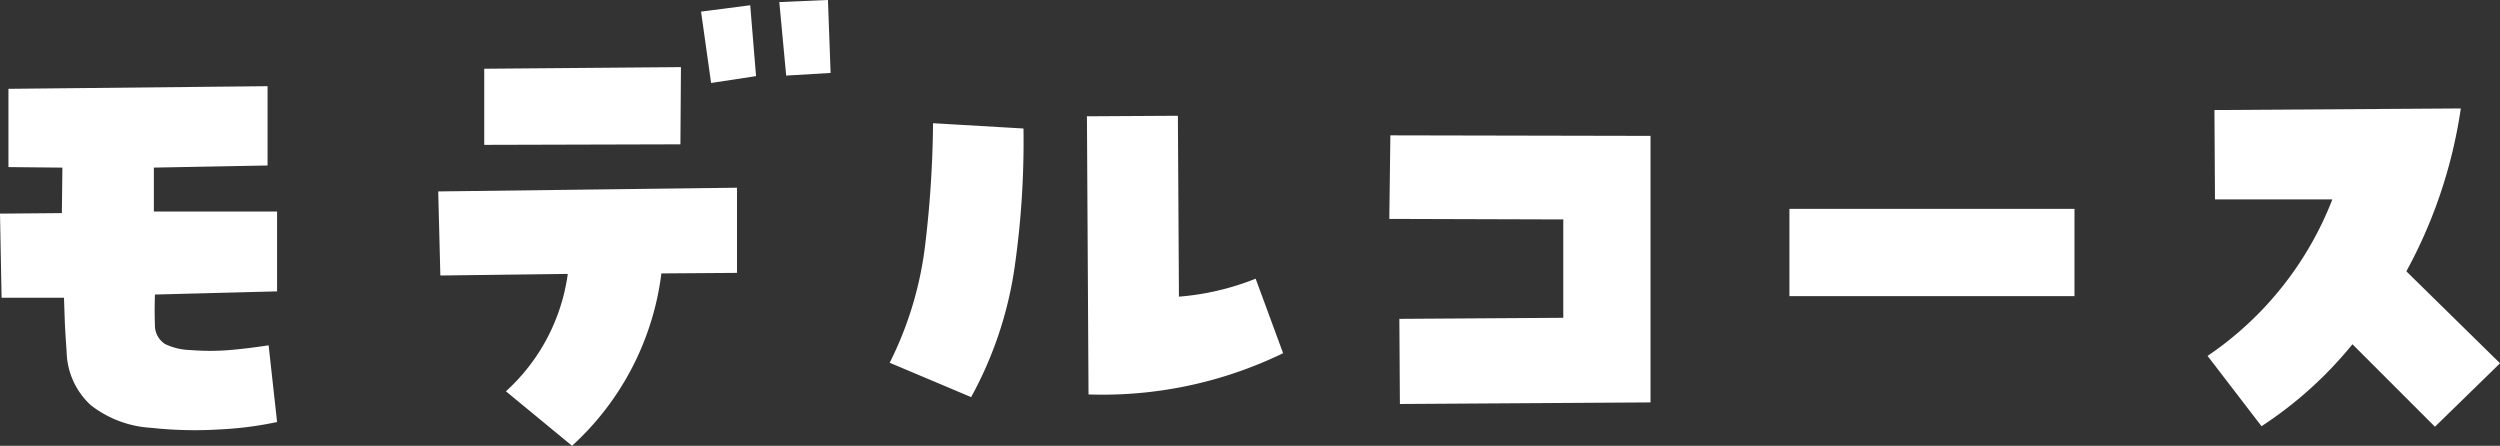
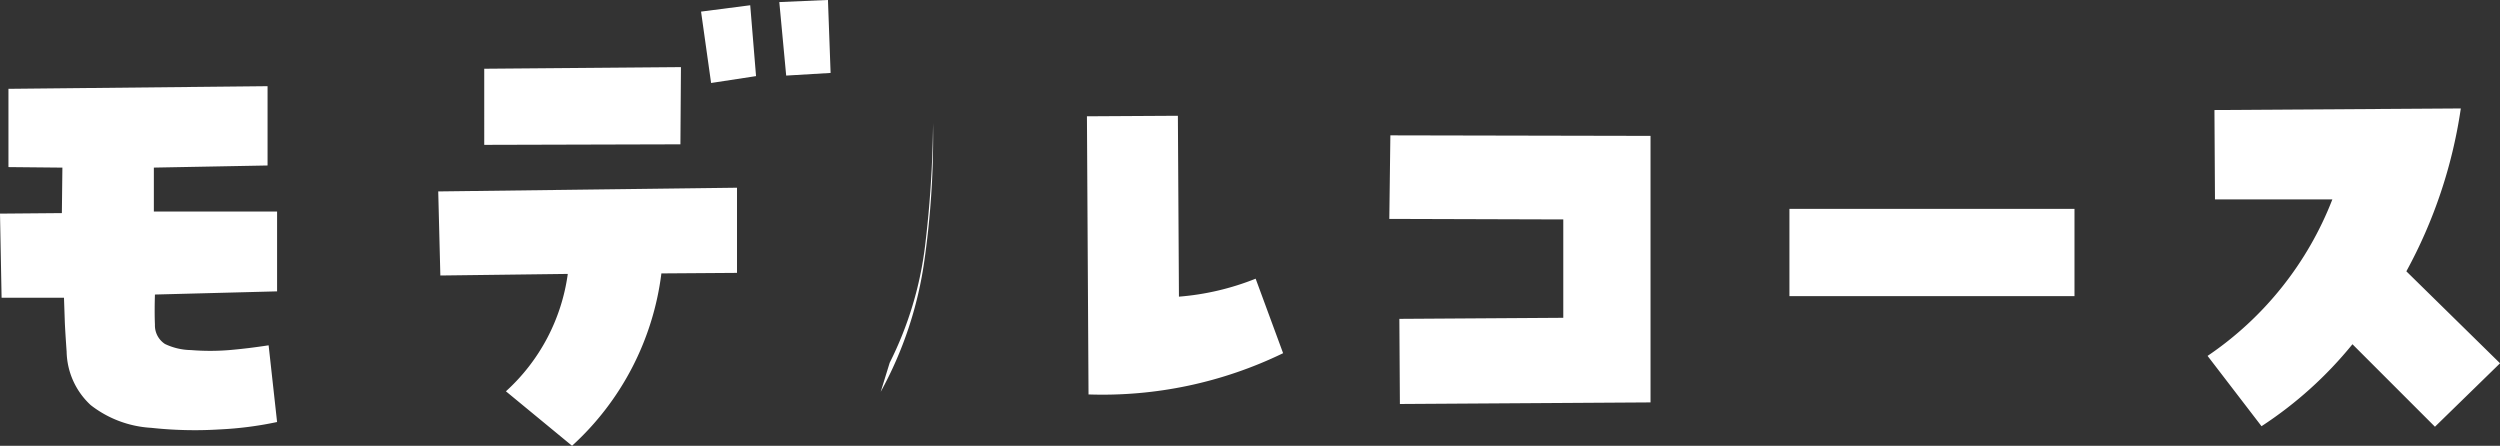
<svg xmlns="http://www.w3.org/2000/svg" width="277.02" height="49.395" viewBox="0 0 277.02 49.395">
  <rect x="0" y="0" width="277.02" height="49.395" fill="#333333" stroke="none" />
-   <path id="パス_537" data-name="パス 537" d="M7.676-23.965l6.855-.059.059-5.039-5.977-.059v-8.672l28.711-.293V-29.3l-12.6.234V-24.2H38.379v8.848L24.844-15q-.059,1.934,0,3.34a2.454,2.454,0,0,0,1.113,2.139,6.885,6.885,0,0,0,2.871.674,26.054,26.054,0,0,0,4.277,0q2.051-.176,4.336-.527l.938,8.5a39.39,39.39,0,0,1-6.357.82,44.64,44.64,0,0,1-7.588-.176,12.009,12.009,0,0,1-6.709-2.52,8.274,8.274,0,0,1-2.666-5.918q-.176-2.52-.205-3.4t-.088-2.578H7.852Zm81.666-2.871V-17.4l-8.379.059a31.006,31.006,0,0,1-9.9,19.1L63.736-4.277a21.486,21.486,0,0,0,6.855-13.008l-14.121.176-.234-9.316ZM83.13-40.2l-.059,8.555-21.738.059V-40.02Zm7.676-6.855.645,7.852-4.98.762-1.113-7.91Zm3.223-.352,5.391-.234.293,8.086-4.922.293ZM106.261-7.441a39.457,39.457,0,0,0,3.926-13.008,121.716,121.716,0,0,0,.879-13.535l10.02.586a97.864,97.864,0,0,1-.967,15.264,42.385,42.385,0,0,1-4.834,14.5Zm32.051-7.324a28.969,28.969,0,0,0,8.5-1.992L149.855-8.5a45.844,45.844,0,0,1-21.562,4.57l-.176-30.82,10.078-.059ZM180.9-12.422v-10.9l-19.277-.059.117-9.258,28.828.059V-3.047l-27.773.176-.059-9.434Zm56.646-12.07v9.668H205.959v-9.668ZM252.293-8.2a37.175,37.175,0,0,0,13.828-17.344H253.113l-.059-9.9,27.3-.176a53.82,53.82,0,0,1-6.035,18.047L284.7-7.383,277.488-.352l-9.141-9.141A43.742,43.742,0,0,1,258.27-.41Z" transform="translate(-7.676 47.637)" fill="#fff" />
+   <path id="パス_537" data-name="パス 537" d="M7.676-23.965l6.855-.059.059-5.039-5.977-.059v-8.672l28.711-.293V-29.3l-12.6.234V-24.2H38.379v8.848L24.844-15q-.059,1.934,0,3.34a2.454,2.454,0,0,0,1.113,2.139,6.885,6.885,0,0,0,2.871.674,26.054,26.054,0,0,0,4.277,0q2.051-.176,4.336-.527l.938,8.5a39.39,39.39,0,0,1-6.357.82,44.64,44.64,0,0,1-7.588-.176,12.009,12.009,0,0,1-6.709-2.52,8.274,8.274,0,0,1-2.666-5.918q-.176-2.52-.205-3.4t-.088-2.578H7.852Zm81.666-2.871V-17.4l-8.379.059a31.006,31.006,0,0,1-9.9,19.1L63.736-4.277a21.486,21.486,0,0,0,6.855-13.008l-14.121.176-.234-9.316ZM83.13-40.2l-.059,8.555-21.738.059V-40.02Zm7.676-6.855.645,7.852-4.98.762-1.113-7.91Zm3.223-.352,5.391-.234.293,8.086-4.922.293ZM106.261-7.441a39.457,39.457,0,0,0,3.926-13.008,121.716,121.716,0,0,0,.879-13.535a97.864,97.864,0,0,1-.967,15.264,42.385,42.385,0,0,1-4.834,14.5Zm32.051-7.324a28.969,28.969,0,0,0,8.5-1.992L149.855-8.5a45.844,45.844,0,0,1-21.562,4.57l-.176-30.82,10.078-.059ZM180.9-12.422v-10.9l-19.277-.059.117-9.258,28.828.059V-3.047l-27.773.176-.059-9.434Zm56.646-12.07v9.668H205.959v-9.668ZM252.293-8.2a37.175,37.175,0,0,0,13.828-17.344H253.113l-.059-9.9,27.3-.176a53.82,53.82,0,0,1-6.035,18.047L284.7-7.383,277.488-.352l-9.141-9.141A43.742,43.742,0,0,1,258.27-.41Z" transform="translate(-7.676 47.637)" fill="#fff" />
</svg>